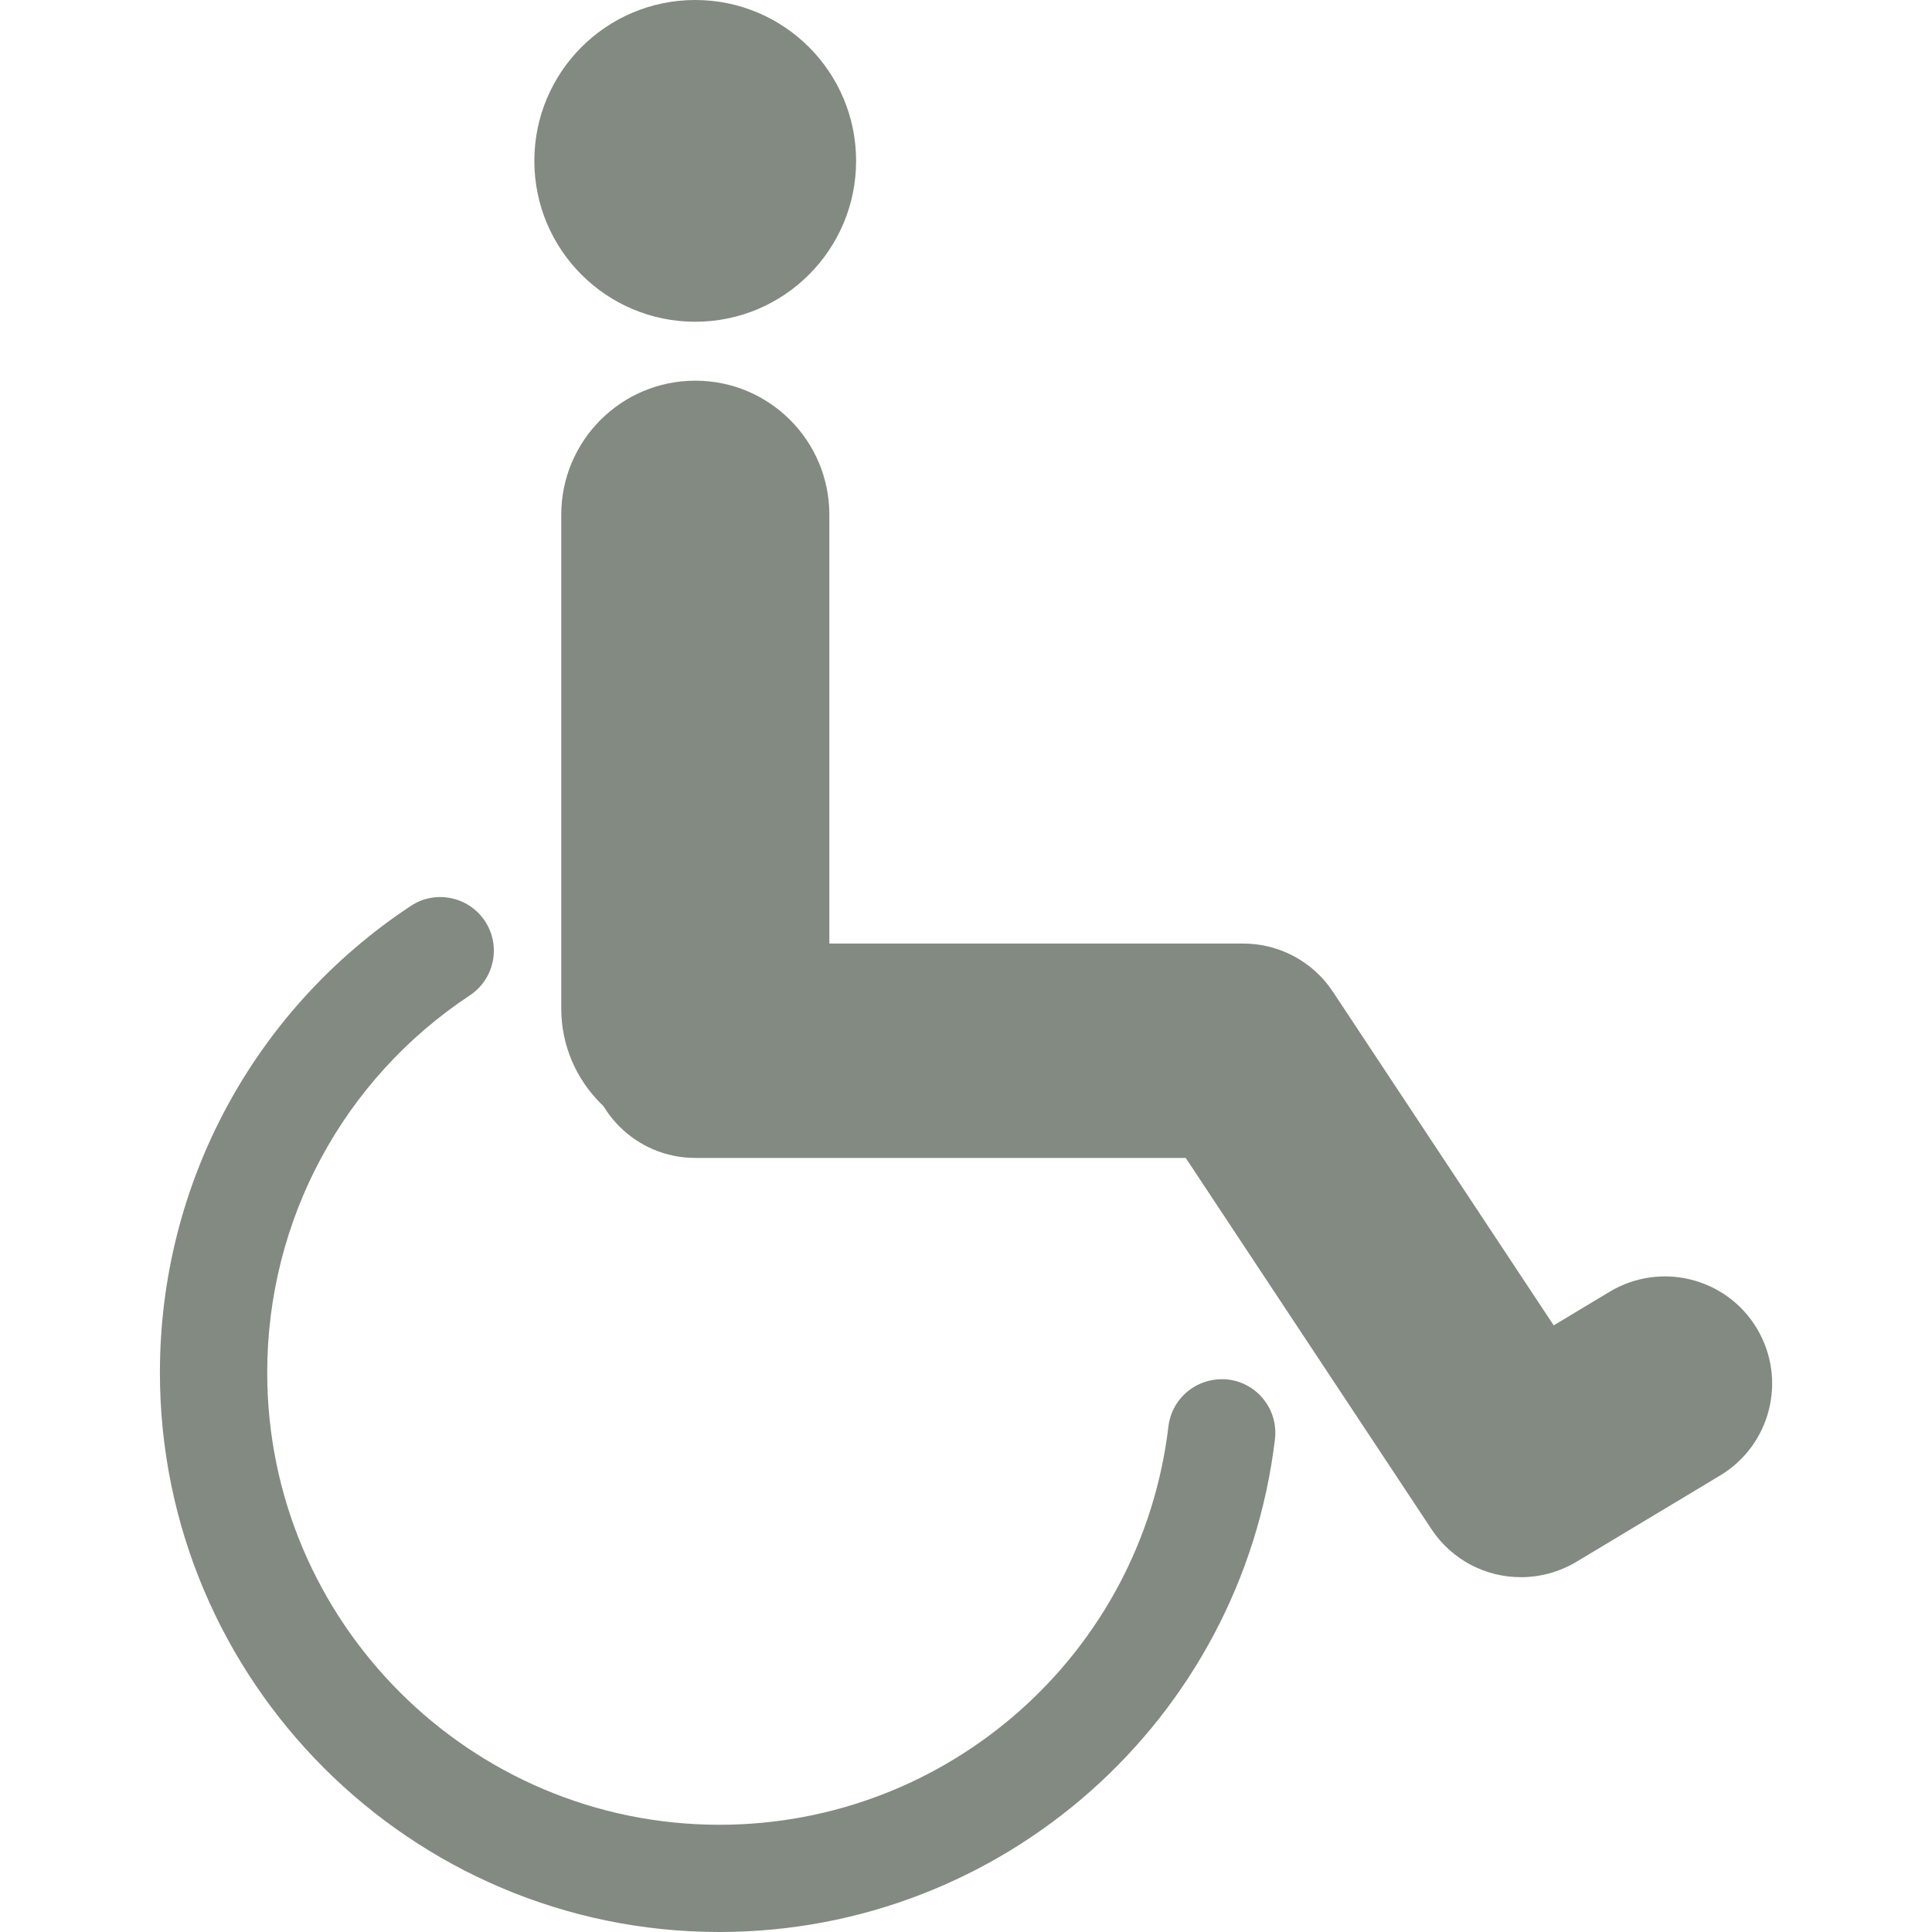
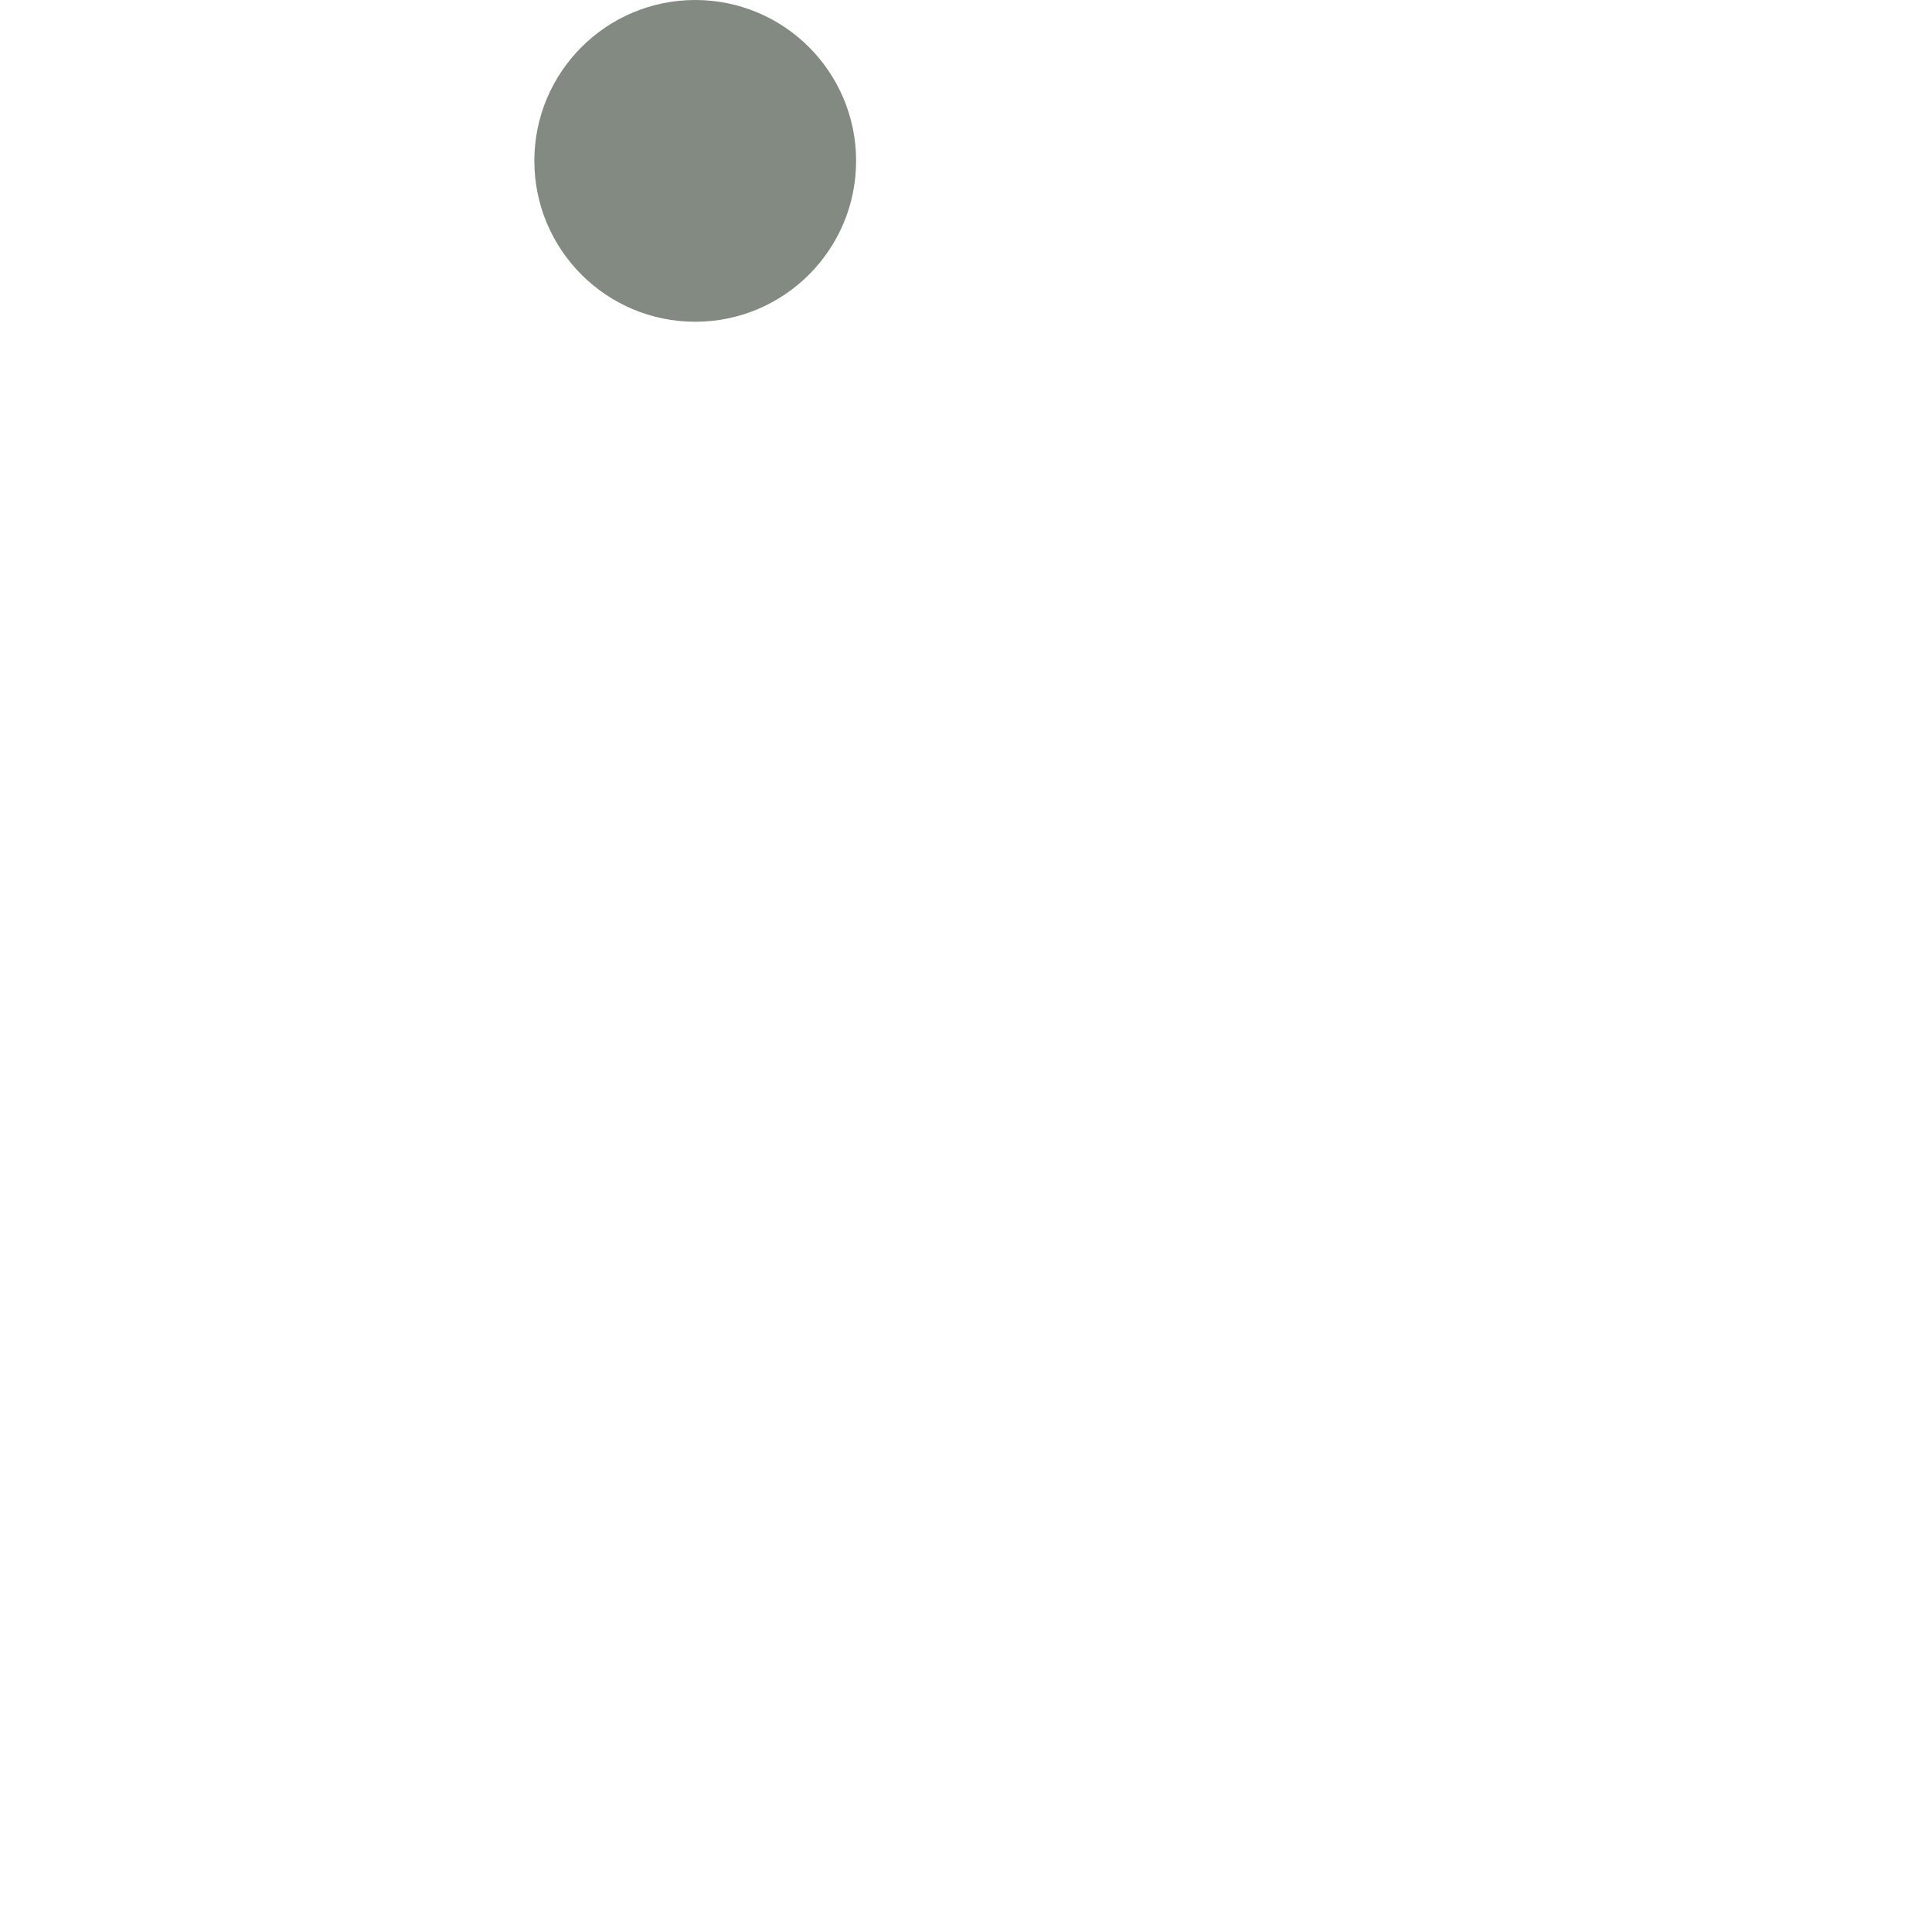
<svg xmlns="http://www.w3.org/2000/svg" version="1.1" id="Capa_1" x="0px" y="0px" width="26px" height="26px" viewBox="0 0 26 26" enable-background="new 0 0 26 26" xml:space="preserve">
  <g>
-     <path fill="#828A82" d="M9.681,26c-4.152,0-7.529-3.377-7.529-7.529c0-2.533,1.26-4.879,3.374-6.278   c0.332-0.221,0.779-0.13,1,0.202c0.22,0.333,0.129,0.78-0.203,1c-1.708,1.13-2.727,3.029-2.727,5.076   c0,3.355,2.729,6.086,6.086,6.086c3.082,0,5.68-2.305,6.042-5.36c0.048-0.397,0.405-0.675,0.802-0.632   c0.396,0.047,0.678,0.406,0.632,0.802C16.706,23.148,13.493,26,9.681,26z" />
-     <path fill="#828A82" d="M20.468,21.225c-0.469,0.001-0.928-0.229-1.204-0.646l-3.307-4.996h-6.6c-0.797,0-1.443-0.646-1.443-1.442   c0-0.797,0.646-1.443,1.443-1.443h7.375c0.484,0,0.937,0.243,1.204,0.646l2.973,4.492l0.754-0.453   c0.685-0.41,1.57-0.188,1.98,0.494c0.41,0.684,0.188,1.57-0.495,1.98l-1.938,1.164C20.978,21.158,20.722,21.225,20.468,21.225z" />
-     <path fill="#828A82" d="M9.357,15.375c-0.996,0-1.804-0.807-1.804-1.804V6.927c0-0.997,0.809-1.804,1.804-1.804   c0.997,0,1.804,0.807,1.804,1.804v6.644C11.161,14.568,10.354,15.375,9.357,15.375z" />
    <circle fill="#828A82" cx="9.356" cy="2.165" r="2.165" />
  </g>
</svg>